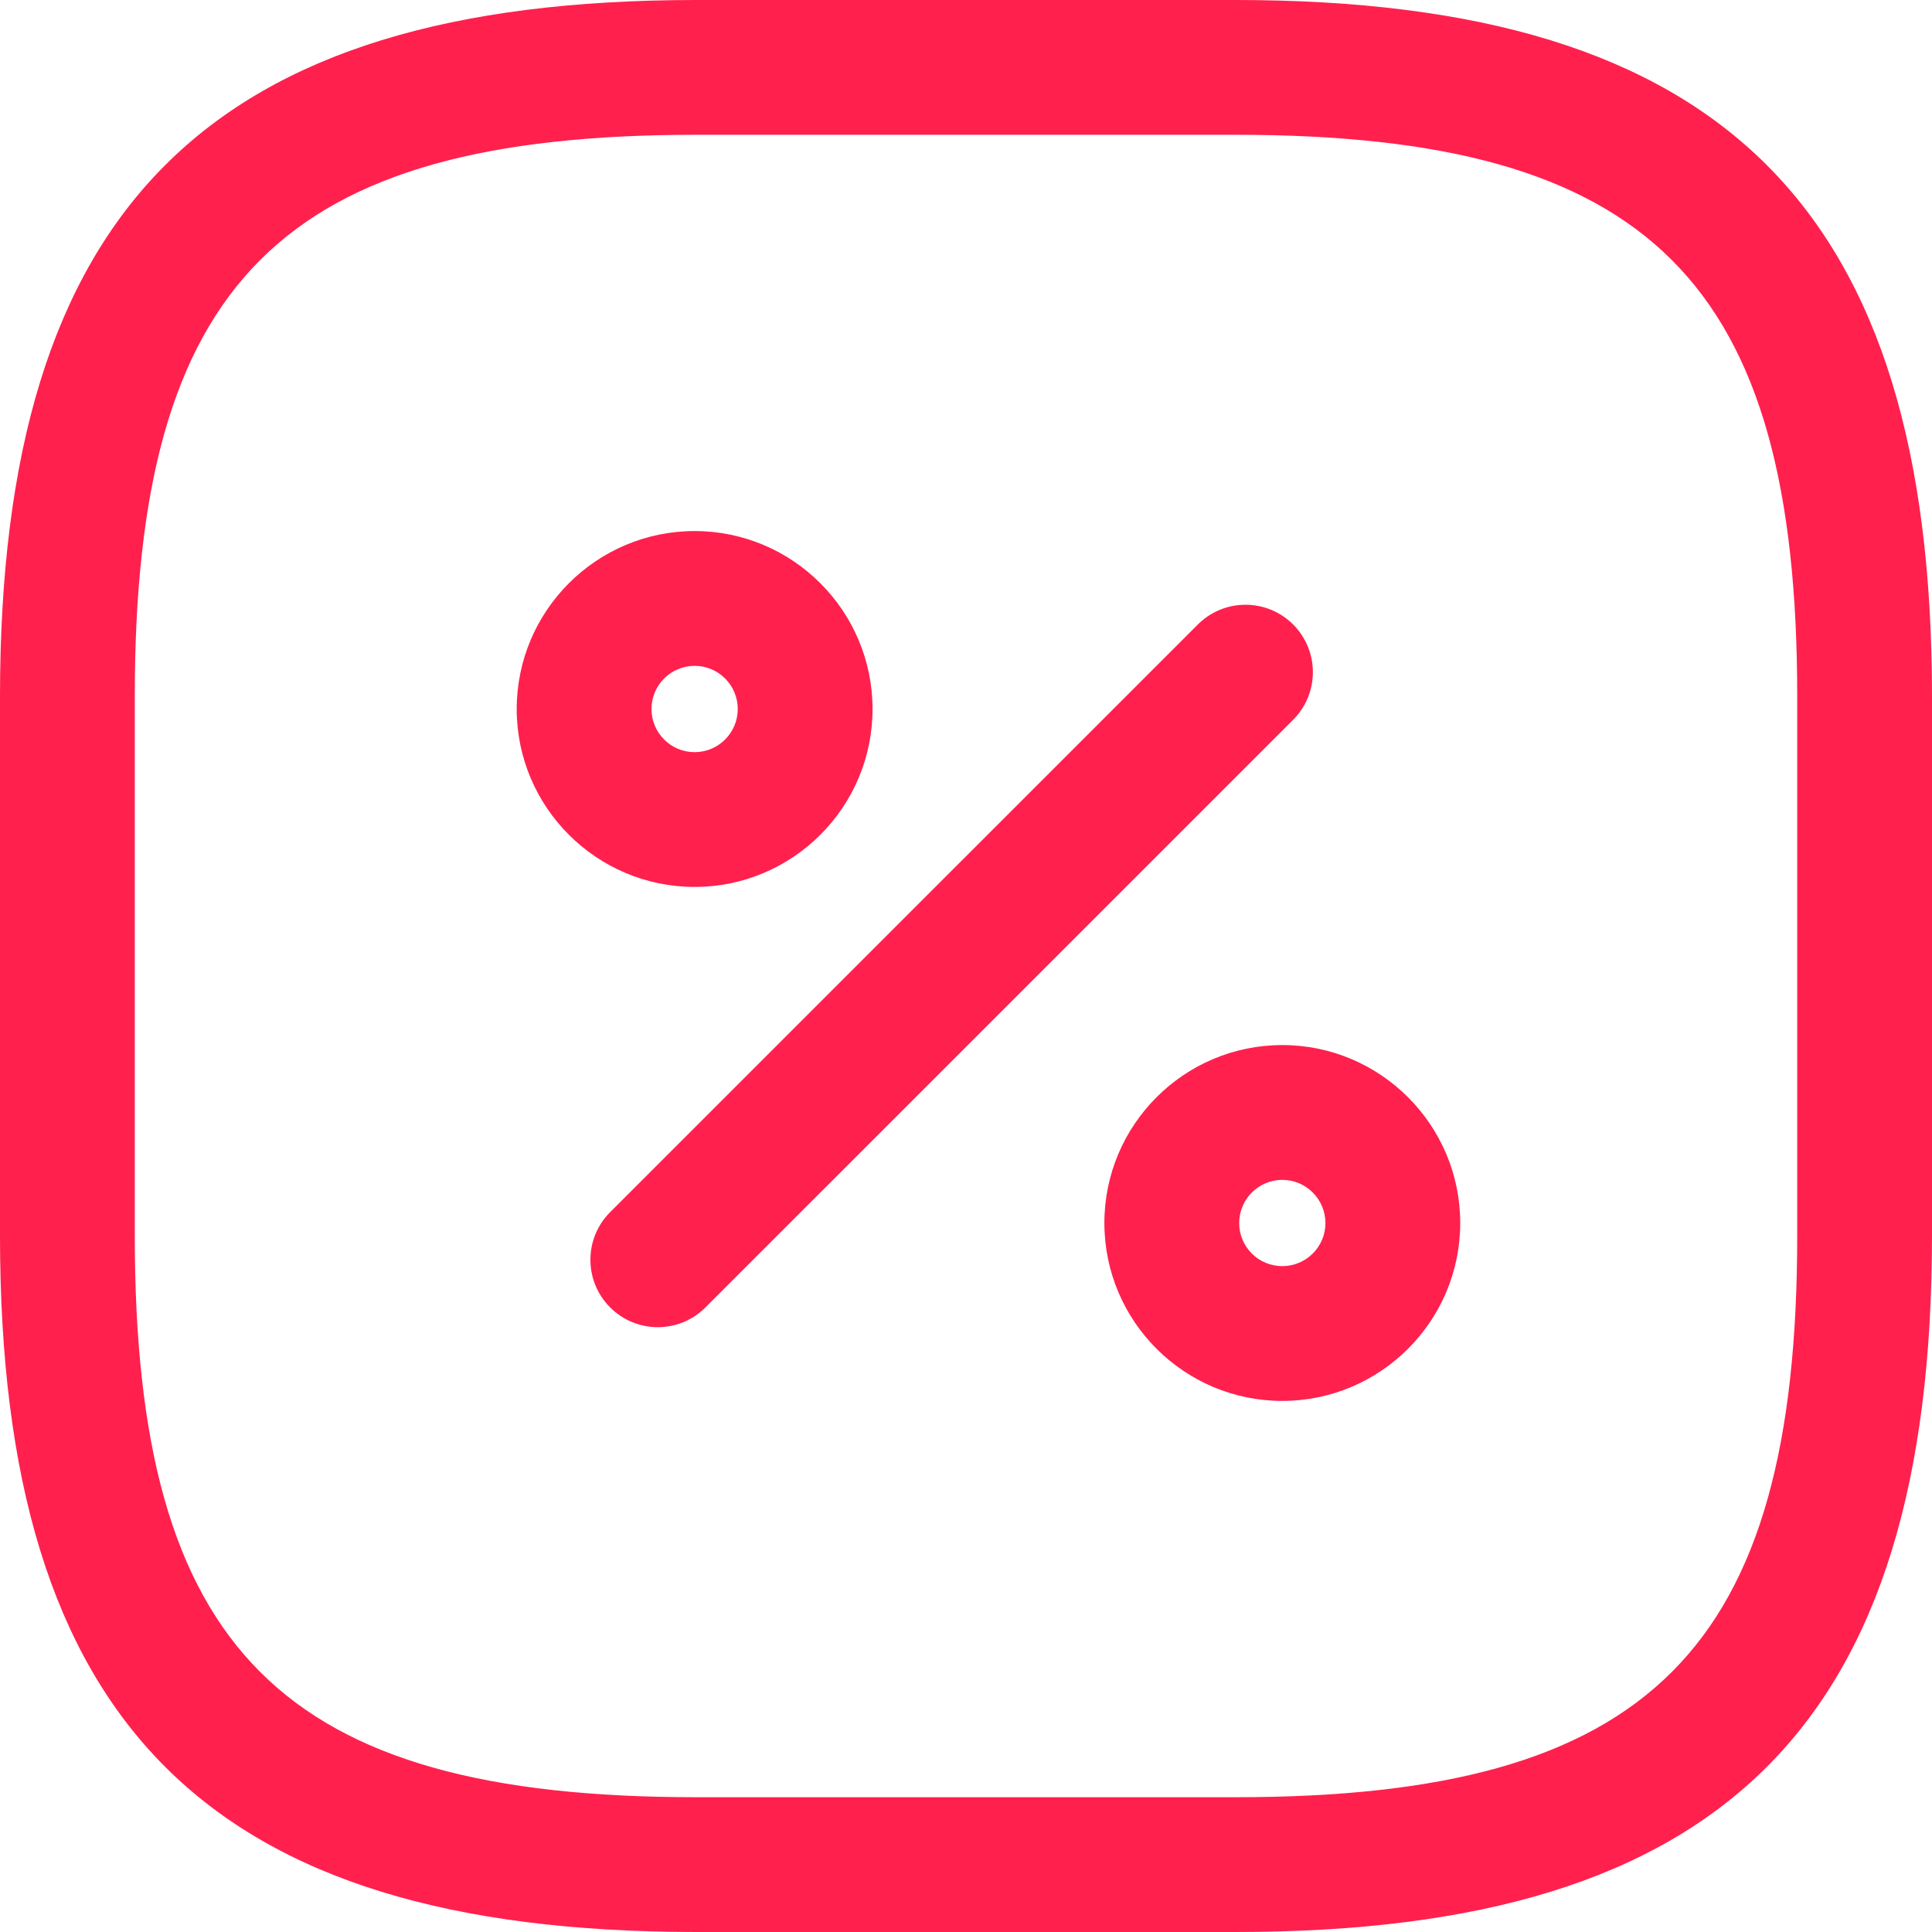
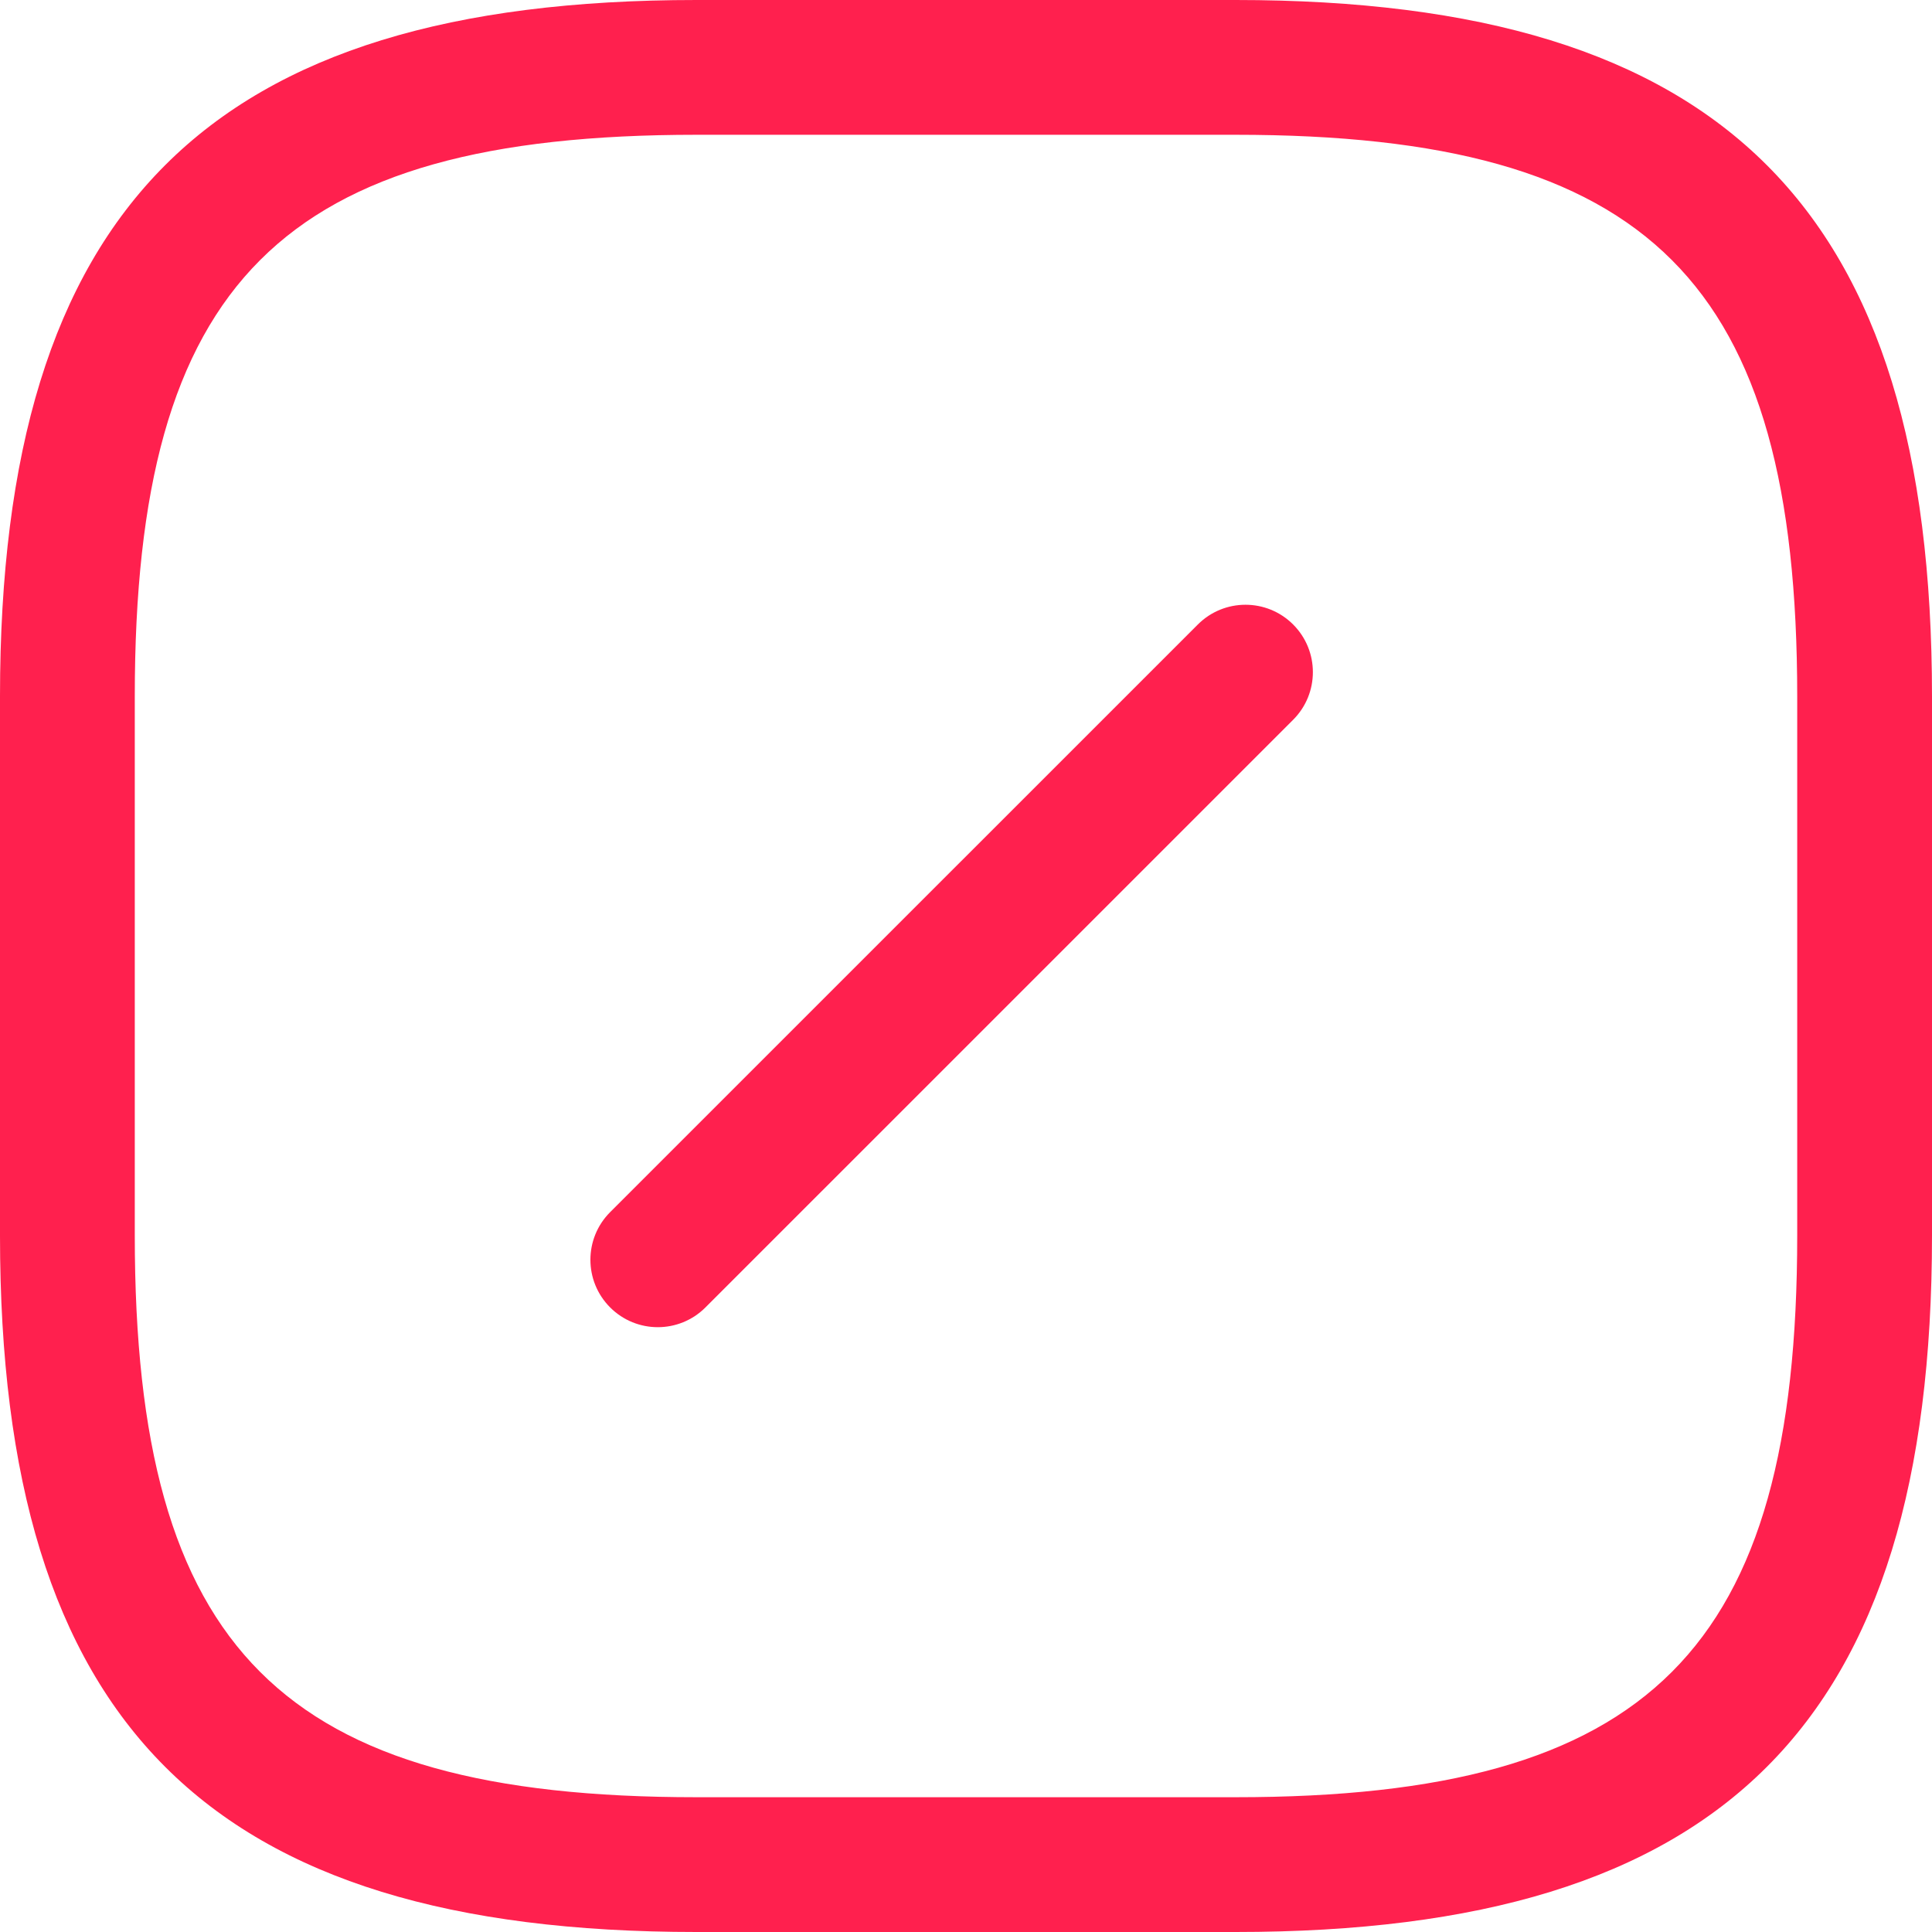
<svg xmlns="http://www.w3.org/2000/svg" id="Layer_1" data-name="Layer 1" viewBox="0 0 800 800">
  <defs>
    <style>
      .cls-1 {
        fill: #ff204e;
      }
    </style>
  </defs>
  <path class="cls-1" d="m511.63,800h-223.26C86.25,800,0,713.77,0,511.63v-223.26C0,86.25,86.25,0,288.37,0h223.26c202.14,0,288.37,86.25,288.37,288.37v223.26c0,202.14-86.23,288.37-288.37,288.37ZM288.37,55.81c-171.69,0-232.56,60.86-232.56,232.56v223.26c0,171.69,60.86,232.56,232.56,232.56h223.26c171.69,0,232.56-60.86,232.56-232.56v-223.26c0-171.69-60.86-232.56-232.56-232.56h-223.26Z" />
  <path class="cls-1" d="m272.38,549.56c-7.14,0-14.28-2.73-19.73-8.18-10.9-10.9-10.9-28.56,0-39.46l243.35-243.33c10.9-10.9,28.56-10.9,39.46,0,10.9,10.9,10.9,28.56,0,39.46l-243.35,243.33c-5.45,5.45-12.59,8.18-19.73,8.18Z" />
-   <path class="cls-1" d="m287.63,367.26c-40.62,0-73.67-33.05-73.67-73.67s33.05-73.69,73.67-73.69,73.67,33.07,73.67,73.69-33.05,73.67-73.67,73.67Zm0-91.55c-9.85,0-17.86,8.01-17.86,17.88s8.01,17.86,17.86,17.86,17.86-8.01,17.86-17.86-8.01-17.88-17.86-17.88Z" />
-   <path class="cls-1" d="m530.96,580.09c-40.62,0-73.66-33.03-73.66-73.66s33.03-73.69,73.66-73.69,73.69,33.07,73.69,73.69-33.07,73.66-73.69,73.66Zm0-91.53c-9.85,0-17.84,8.03-17.84,17.88s7.99,17.84,17.84,17.84,17.88-7.99,17.88-17.84-8.03-17.88-17.88-17.88Z" />
</svg>